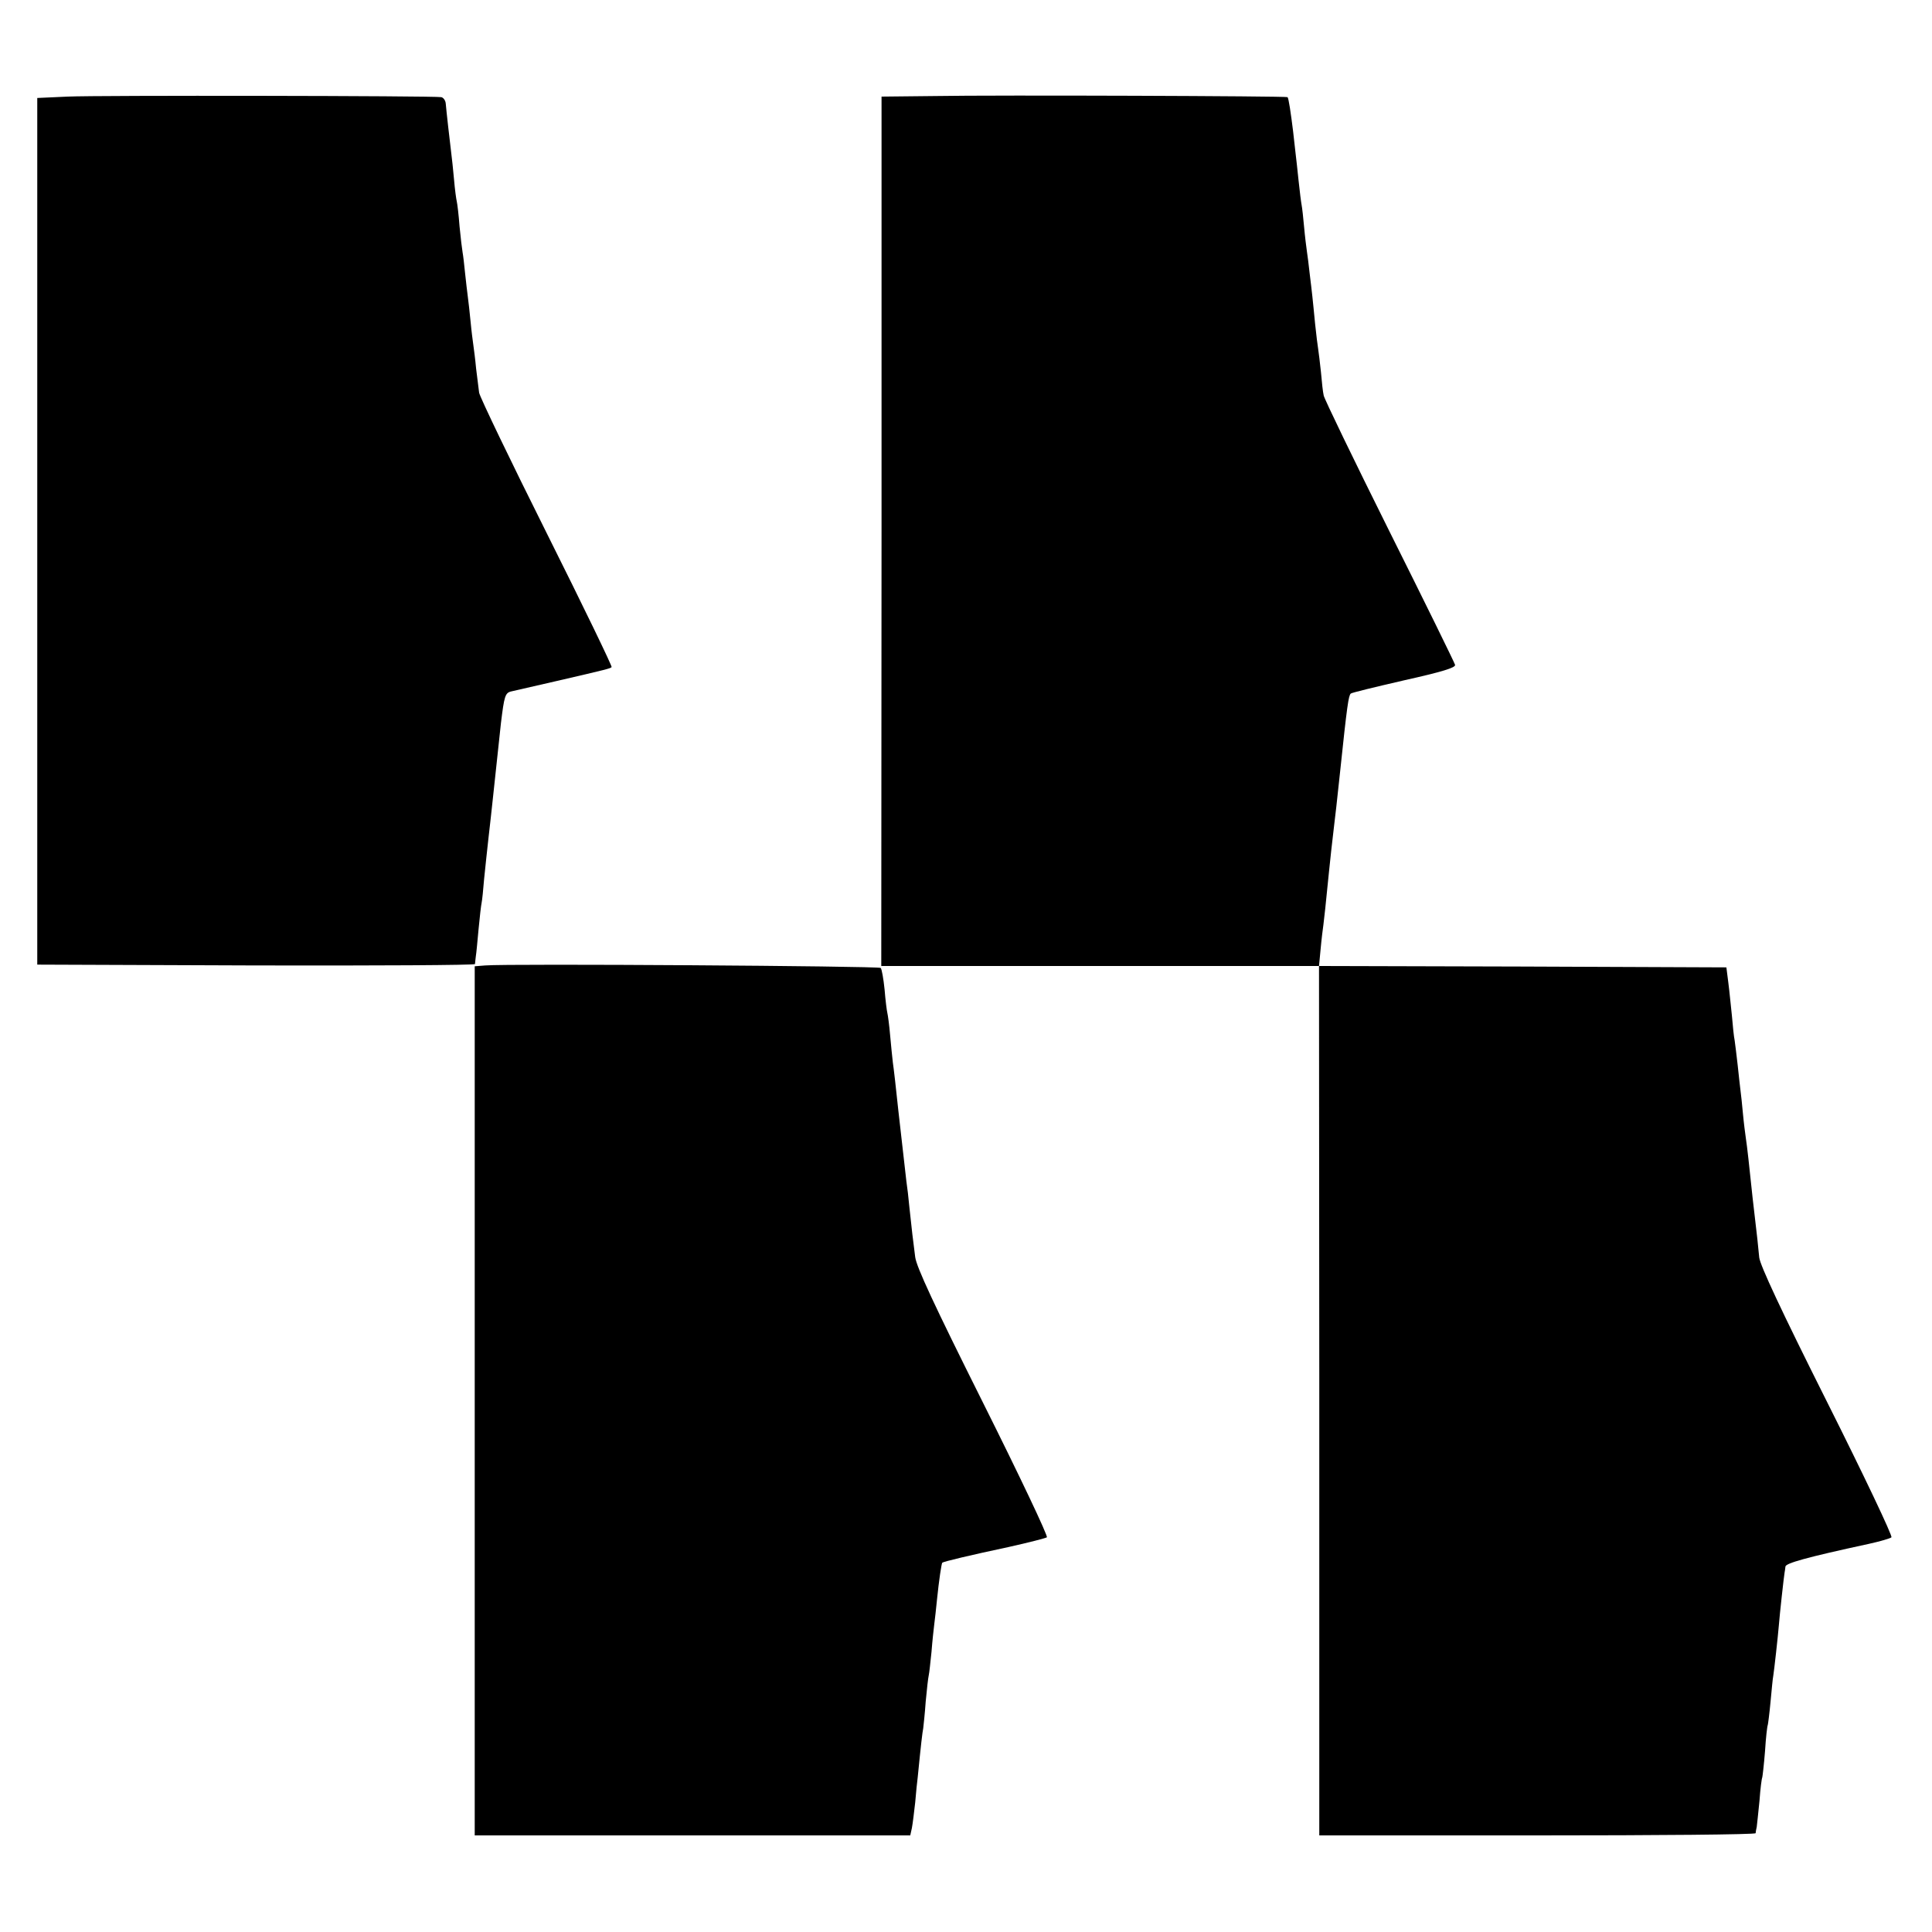
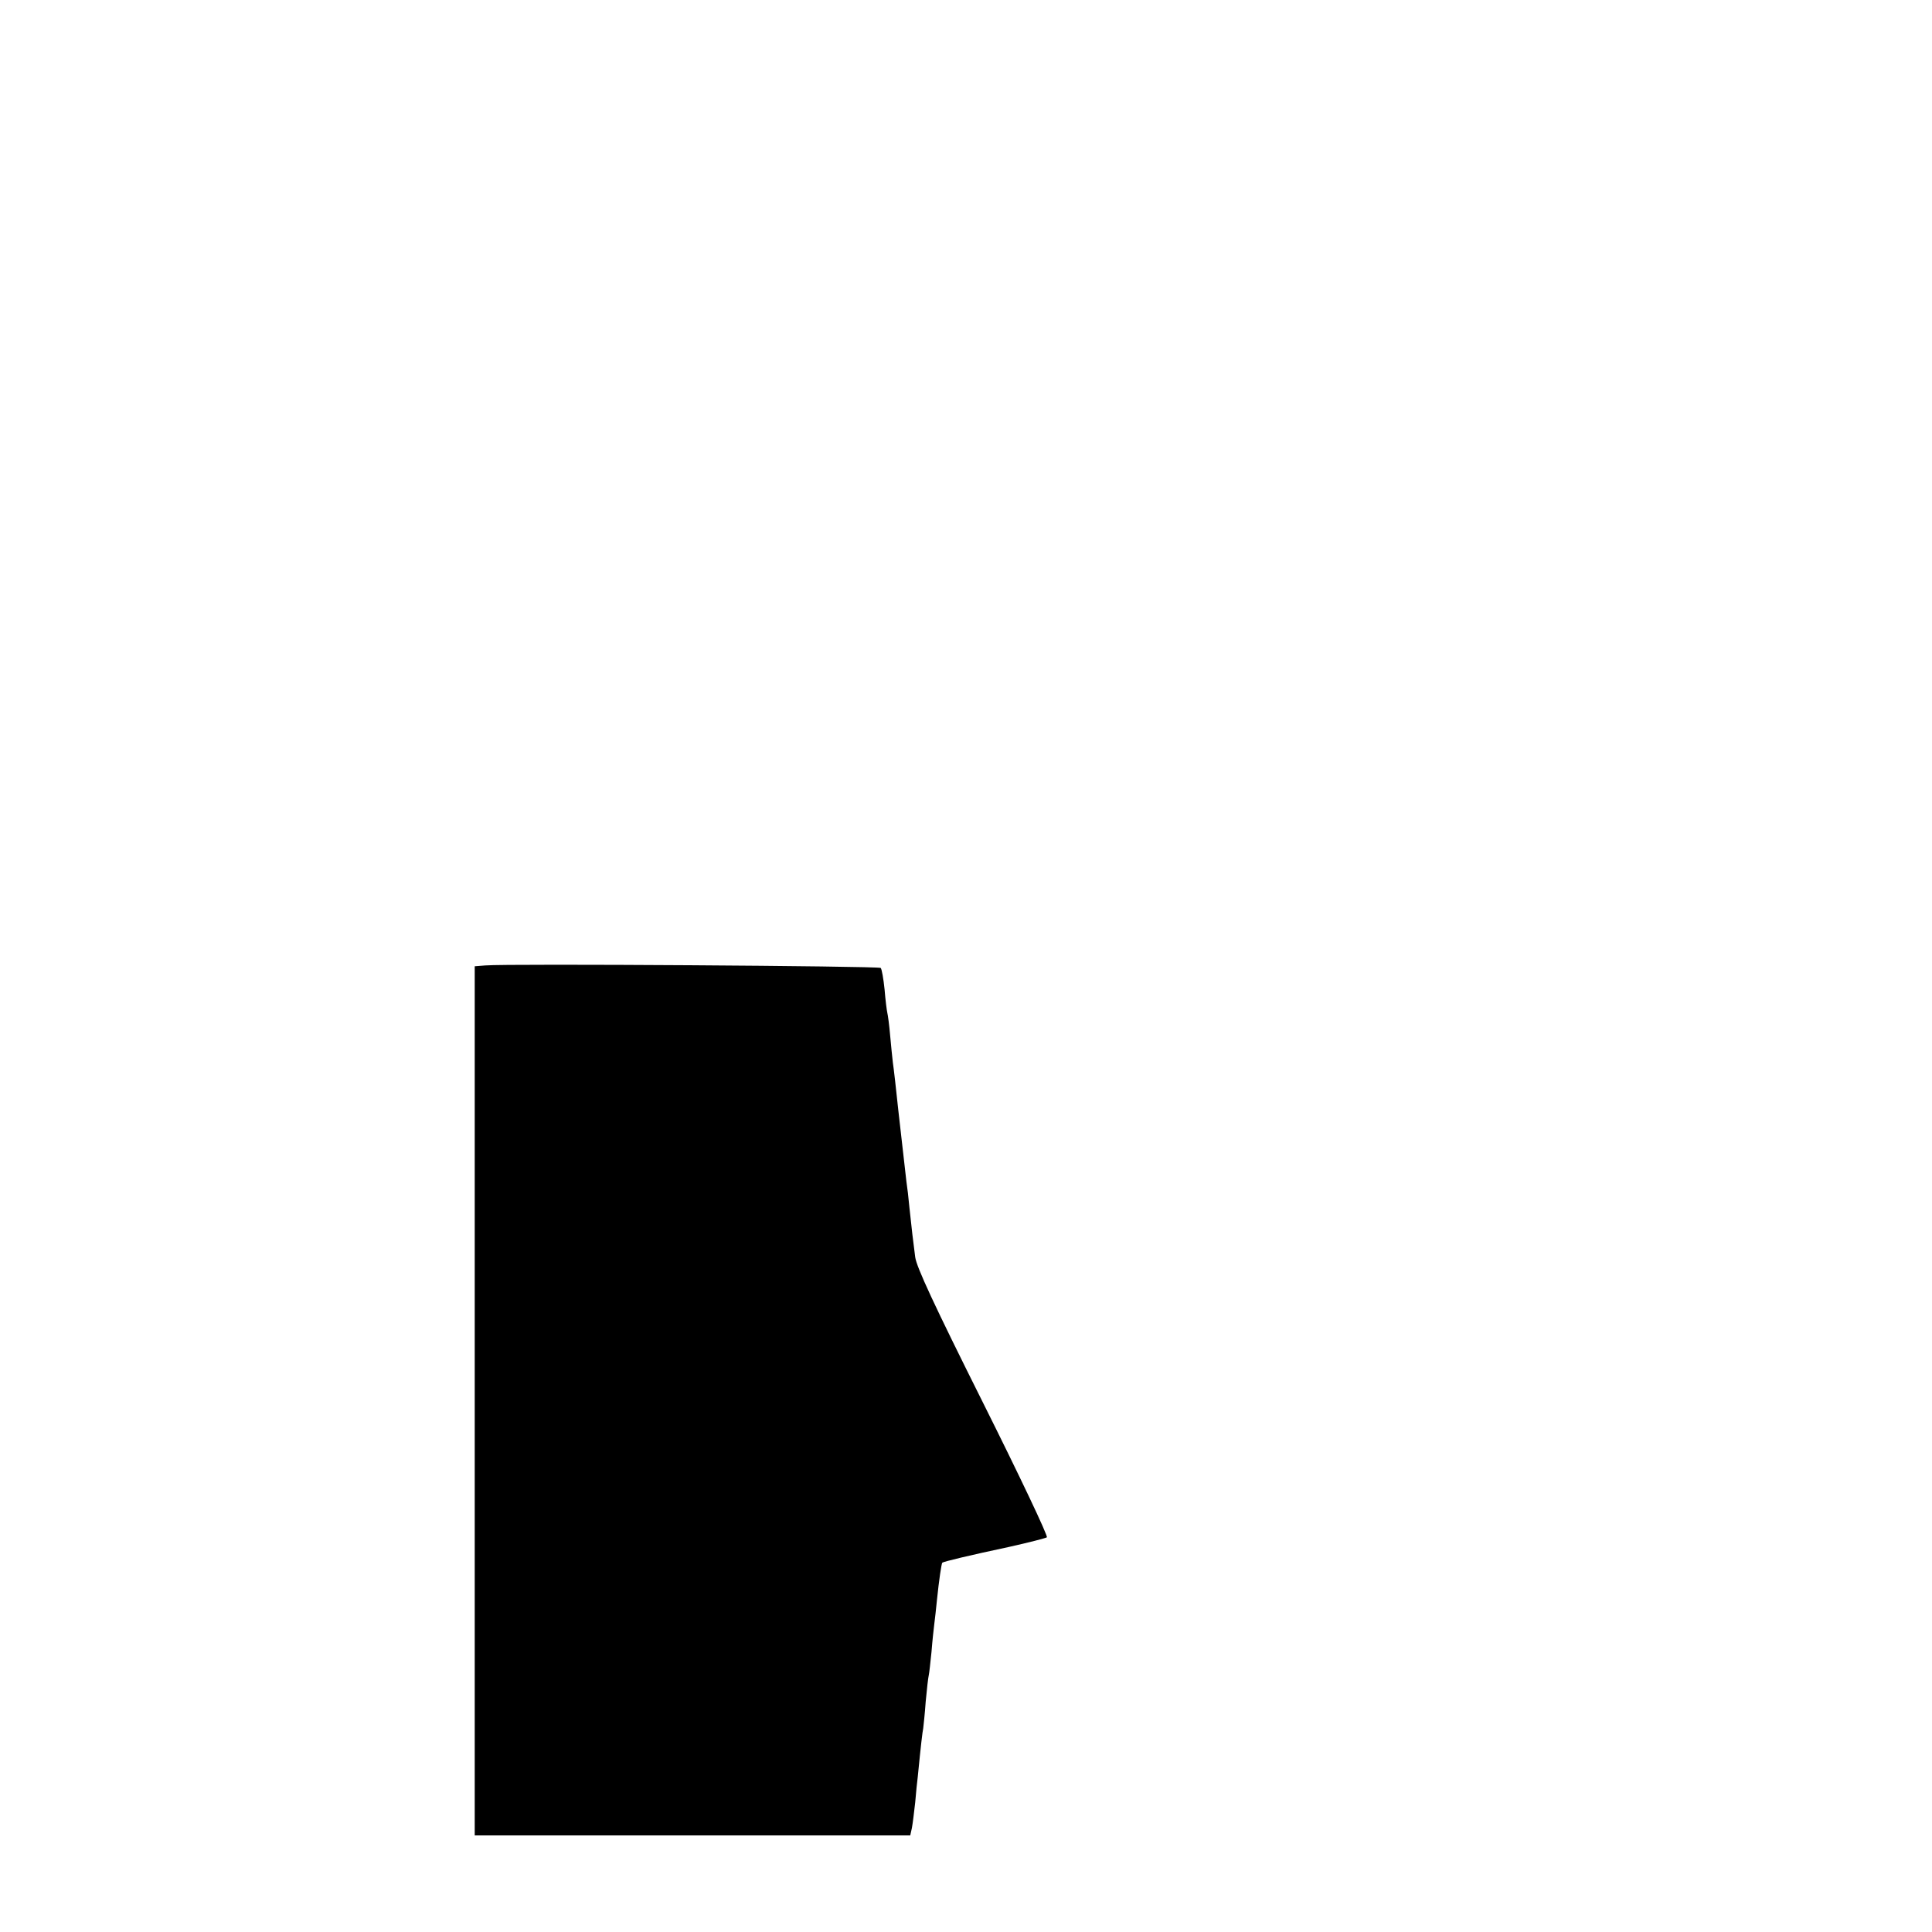
<svg xmlns="http://www.w3.org/2000/svg" version="1.0" width="700pt" height="700pt" viewBox="0 0 700 700" preserveAspectRatio="xMidYMid meet">
  <g transform="translate(0,700) scale(0.1,-0.1)" fill="#000000" stroke="none">
-     <path d="M245 6650 l-110 -5 0 -1570 0 -1570 793 -3 c435 -1 792 1 793 5 0 5 2 17 3 28 2 11 6 56 10 99 4 43 9 86 11 95 2 9 6 48 9 86 4 39 11 106 16 150 5 44 12 105 15 135 5 49 15 142 30 280 12 98 15 110 38 115 12 3 83 19 157 36 195 45 201 47 206 52 3 2 -103 221 -235 485 -132 264 -242 493 -245 509 -2 15 -7 55 -11 88 -3 33 -8 71 -10 85 -2 14 -7 52 -10 85 -3 33 -8 74 -10 90 -2 17 -7 55 -10 86 -3 31 -7 65 -9 75 -2 11 -7 53 -11 94 -3 41 -8 82 -10 90 -2 8 -7 44 -10 80 -3 36 -8 79 -10 95 -5 40 -18 155 -20 180 -1 11 -8 21 -16 23 -28 5 -1247 7 -1354 2z" />
-     <path d="M3384 6652 l-190 -2 0 -1575 -1 -1575 793 0 793 0 1 -1502 c0 -827 0 -1536 0 -1575 l0 -73 790 0 c435 0 790 3 791 8 0 4 2 14 4 23 1 10 6 52 10 95 3 43 8 81 10 84 1 3 6 45 10 95 3 49 8 92 10 95 1 3 6 41 10 84 4 43 8 86 10 95 3 18 17 143 20 181 3 40 19 184 21 193 1 4 2 13 3 21 1 12 74 33 301 82 41 9 79 20 83 24 5 4 -100 225 -233 490 -167 333 -243 496 -246 524 -4 42 -6 64 -24 216 -5 47 -12 110 -15 140 -3 30 -8 66 -10 80 -2 14 -7 52 -10 85 -3 33 -7 71 -9 85 -2 14 -6 54 -10 90 -4 36 -9 76 -11 90 -3 14 -7 54 -10 90 -4 36 -9 90 -13 120 l-7 55 -738 3 -738 2 6 63 c3 34 8 73 10 87 3 23 8 69 20 190 4 43 11 102 20 180 4 32 7 58 20 180 26 248 31 279 39 287 2 3 89 24 193 48 139 31 187 46 185 56 -2 8 -109 226 -238 484 -129 259 -236 480 -238 492 -3 12 -7 50 -10 85 -4 35 -8 72 -10 83 -2 11 -7 52 -11 90 -4 39 -8 84 -10 100 -2 17 -6 55 -10 85 -3 30 -8 66 -10 80 -2 14 -7 53 -10 87 -3 34 -7 70 -9 80 -2 10 -7 50 -11 88 -4 39 -9 84 -11 100 -2 17 -6 53 -9 80 -8 65 -16 119 -20 123 -3 4 -1054 8 -1281 4z" />
    <path d="M1758 3502 l-38 -3 0 -1575 0 -1574 789 0 789 0 6 27 c3 16 8 57 12 93 3 36 7 76 9 90 12 122 17 163 20 178 1 9 6 53 9 97 4 44 9 87 11 95 2 8 6 47 10 85 3 39 8 84 10 100 2 17 7 57 10 90 7 69 16 129 19 133 4 4 100 27 241 57 72 16 134 32 138 35 5 4 -99 223 -231 487 -179 358 -241 492 -246 528 -8 62 -13 103 -21 180 -3 33 -8 76 -11 95 -5 46 -10 87 -29 255 -8 77 -17 156 -20 175 -2 19 -7 64 -10 100 -3 36 -8 72 -10 80 -2 8 -7 47 -10 85 -4 39 -10 73 -14 78 -7 7 -1353 16 -1433 9z" />
  </g>
</svg>